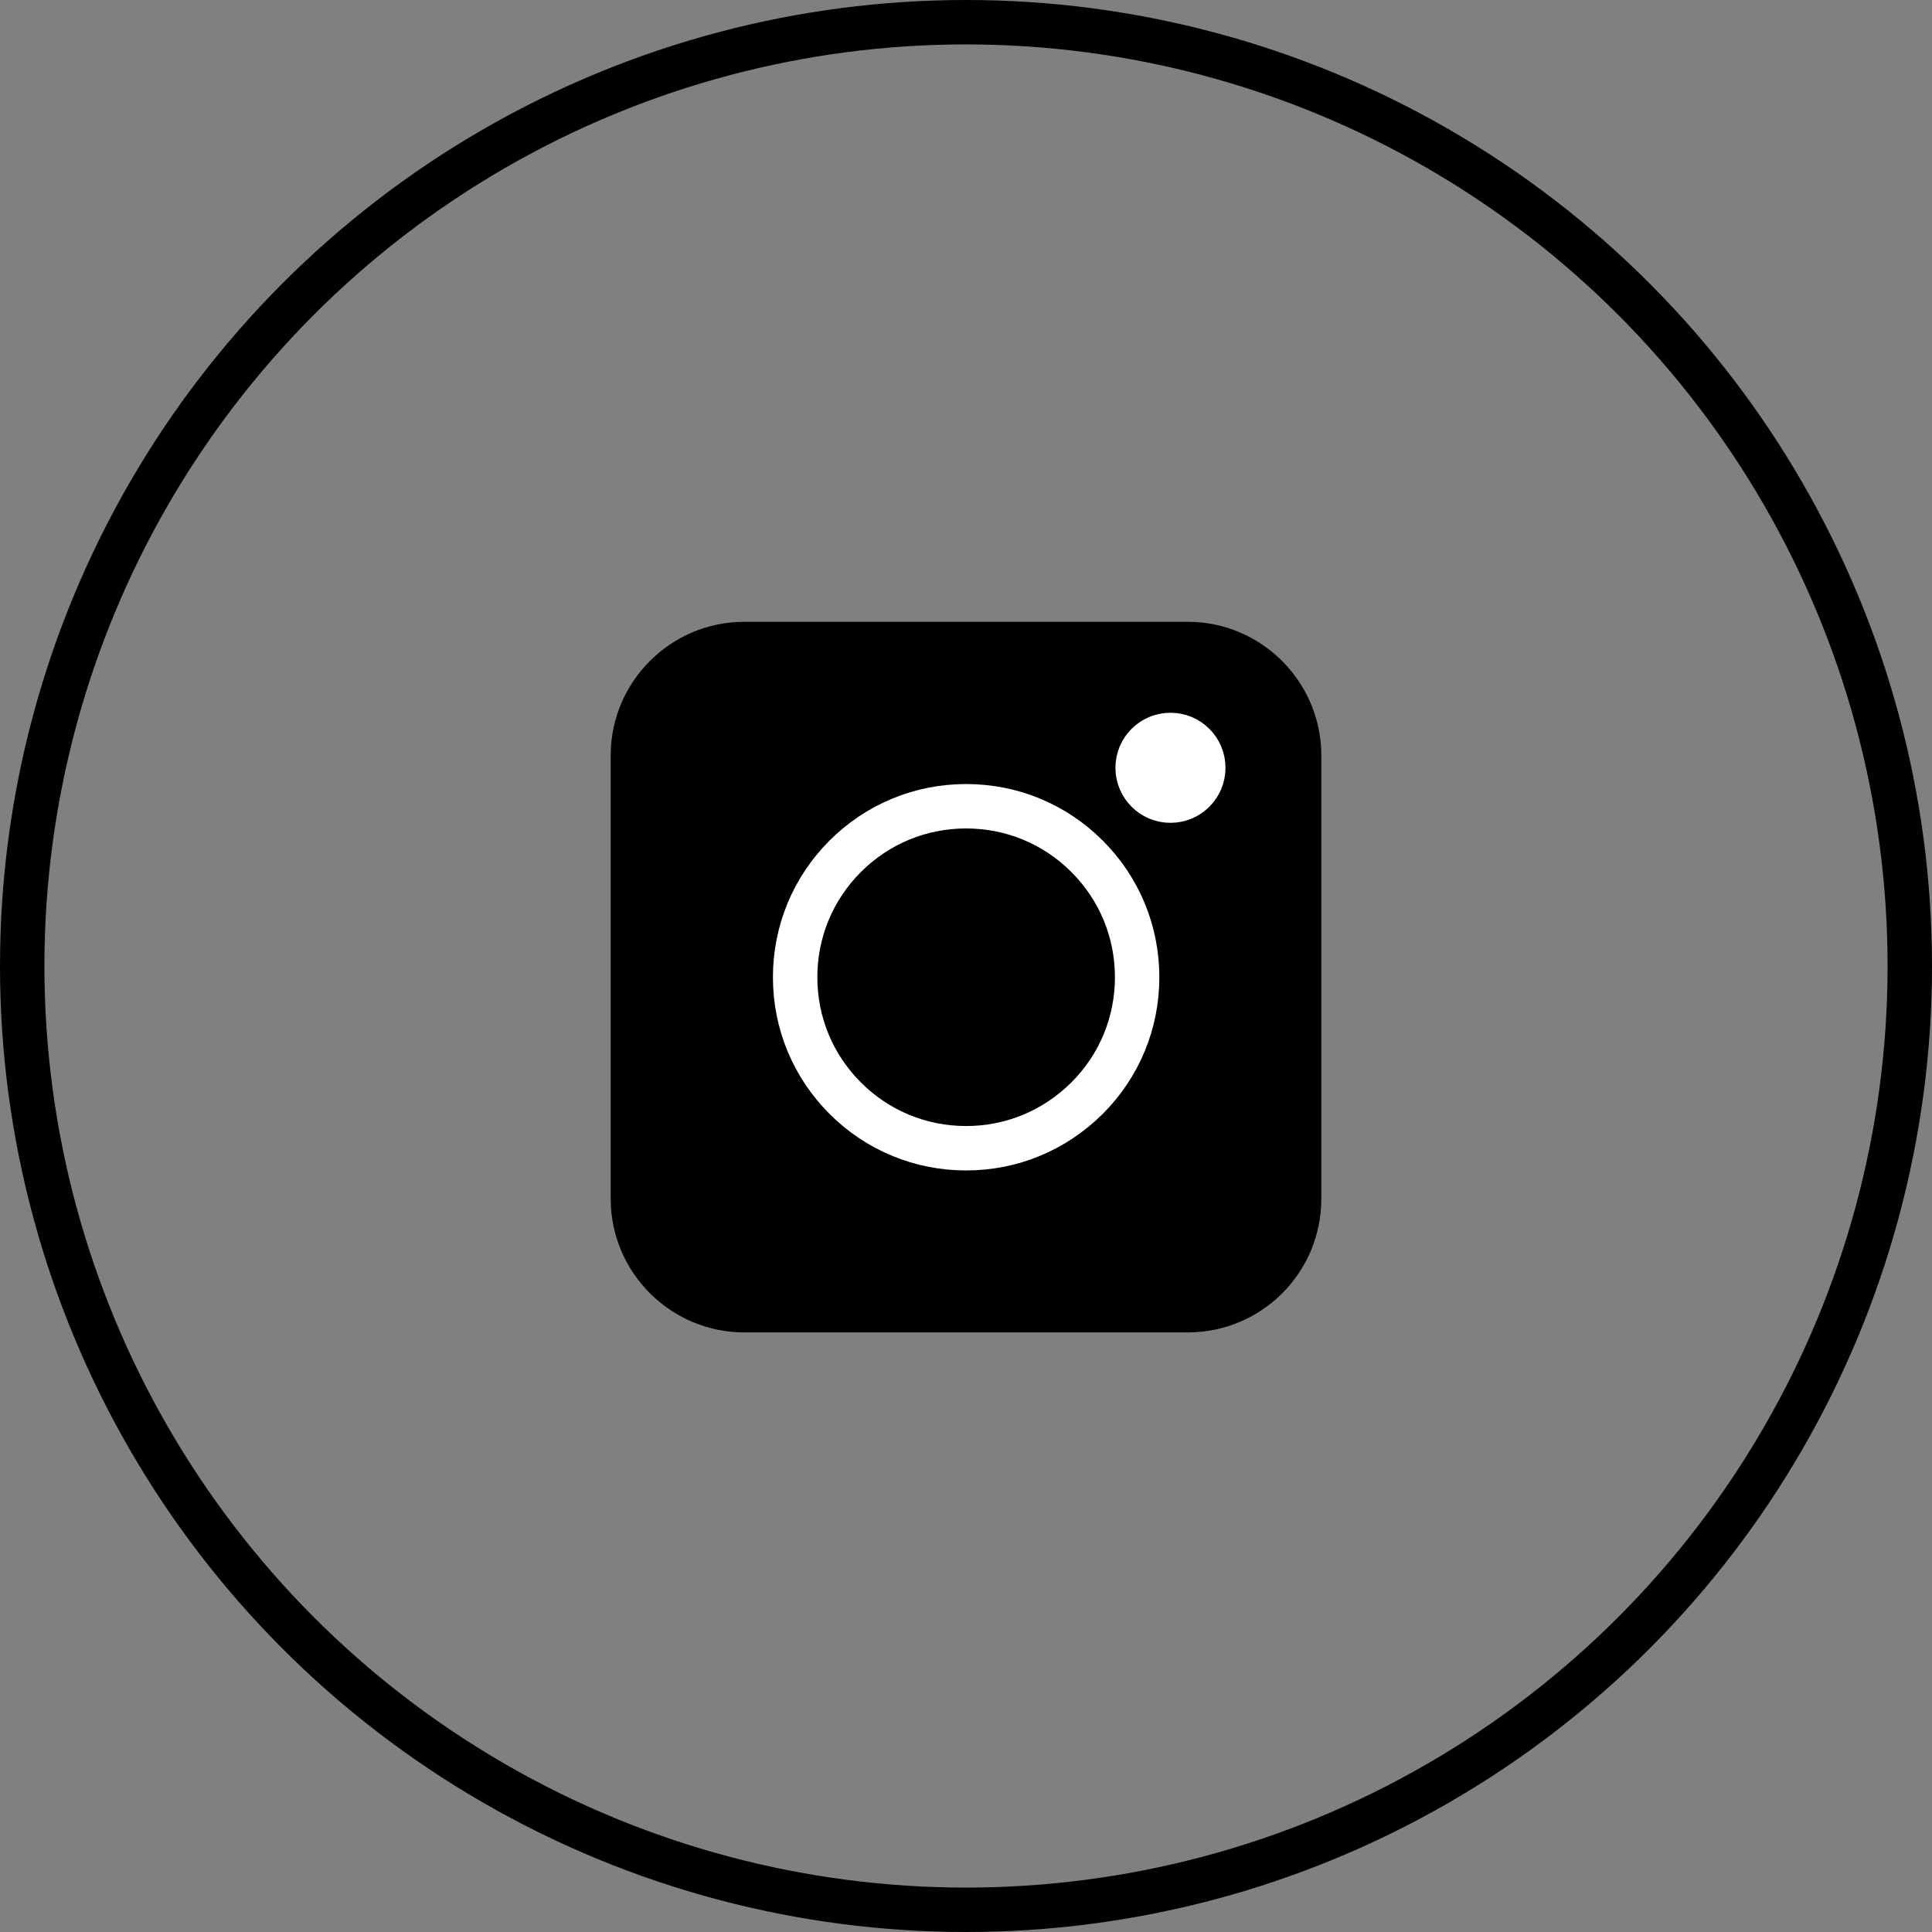
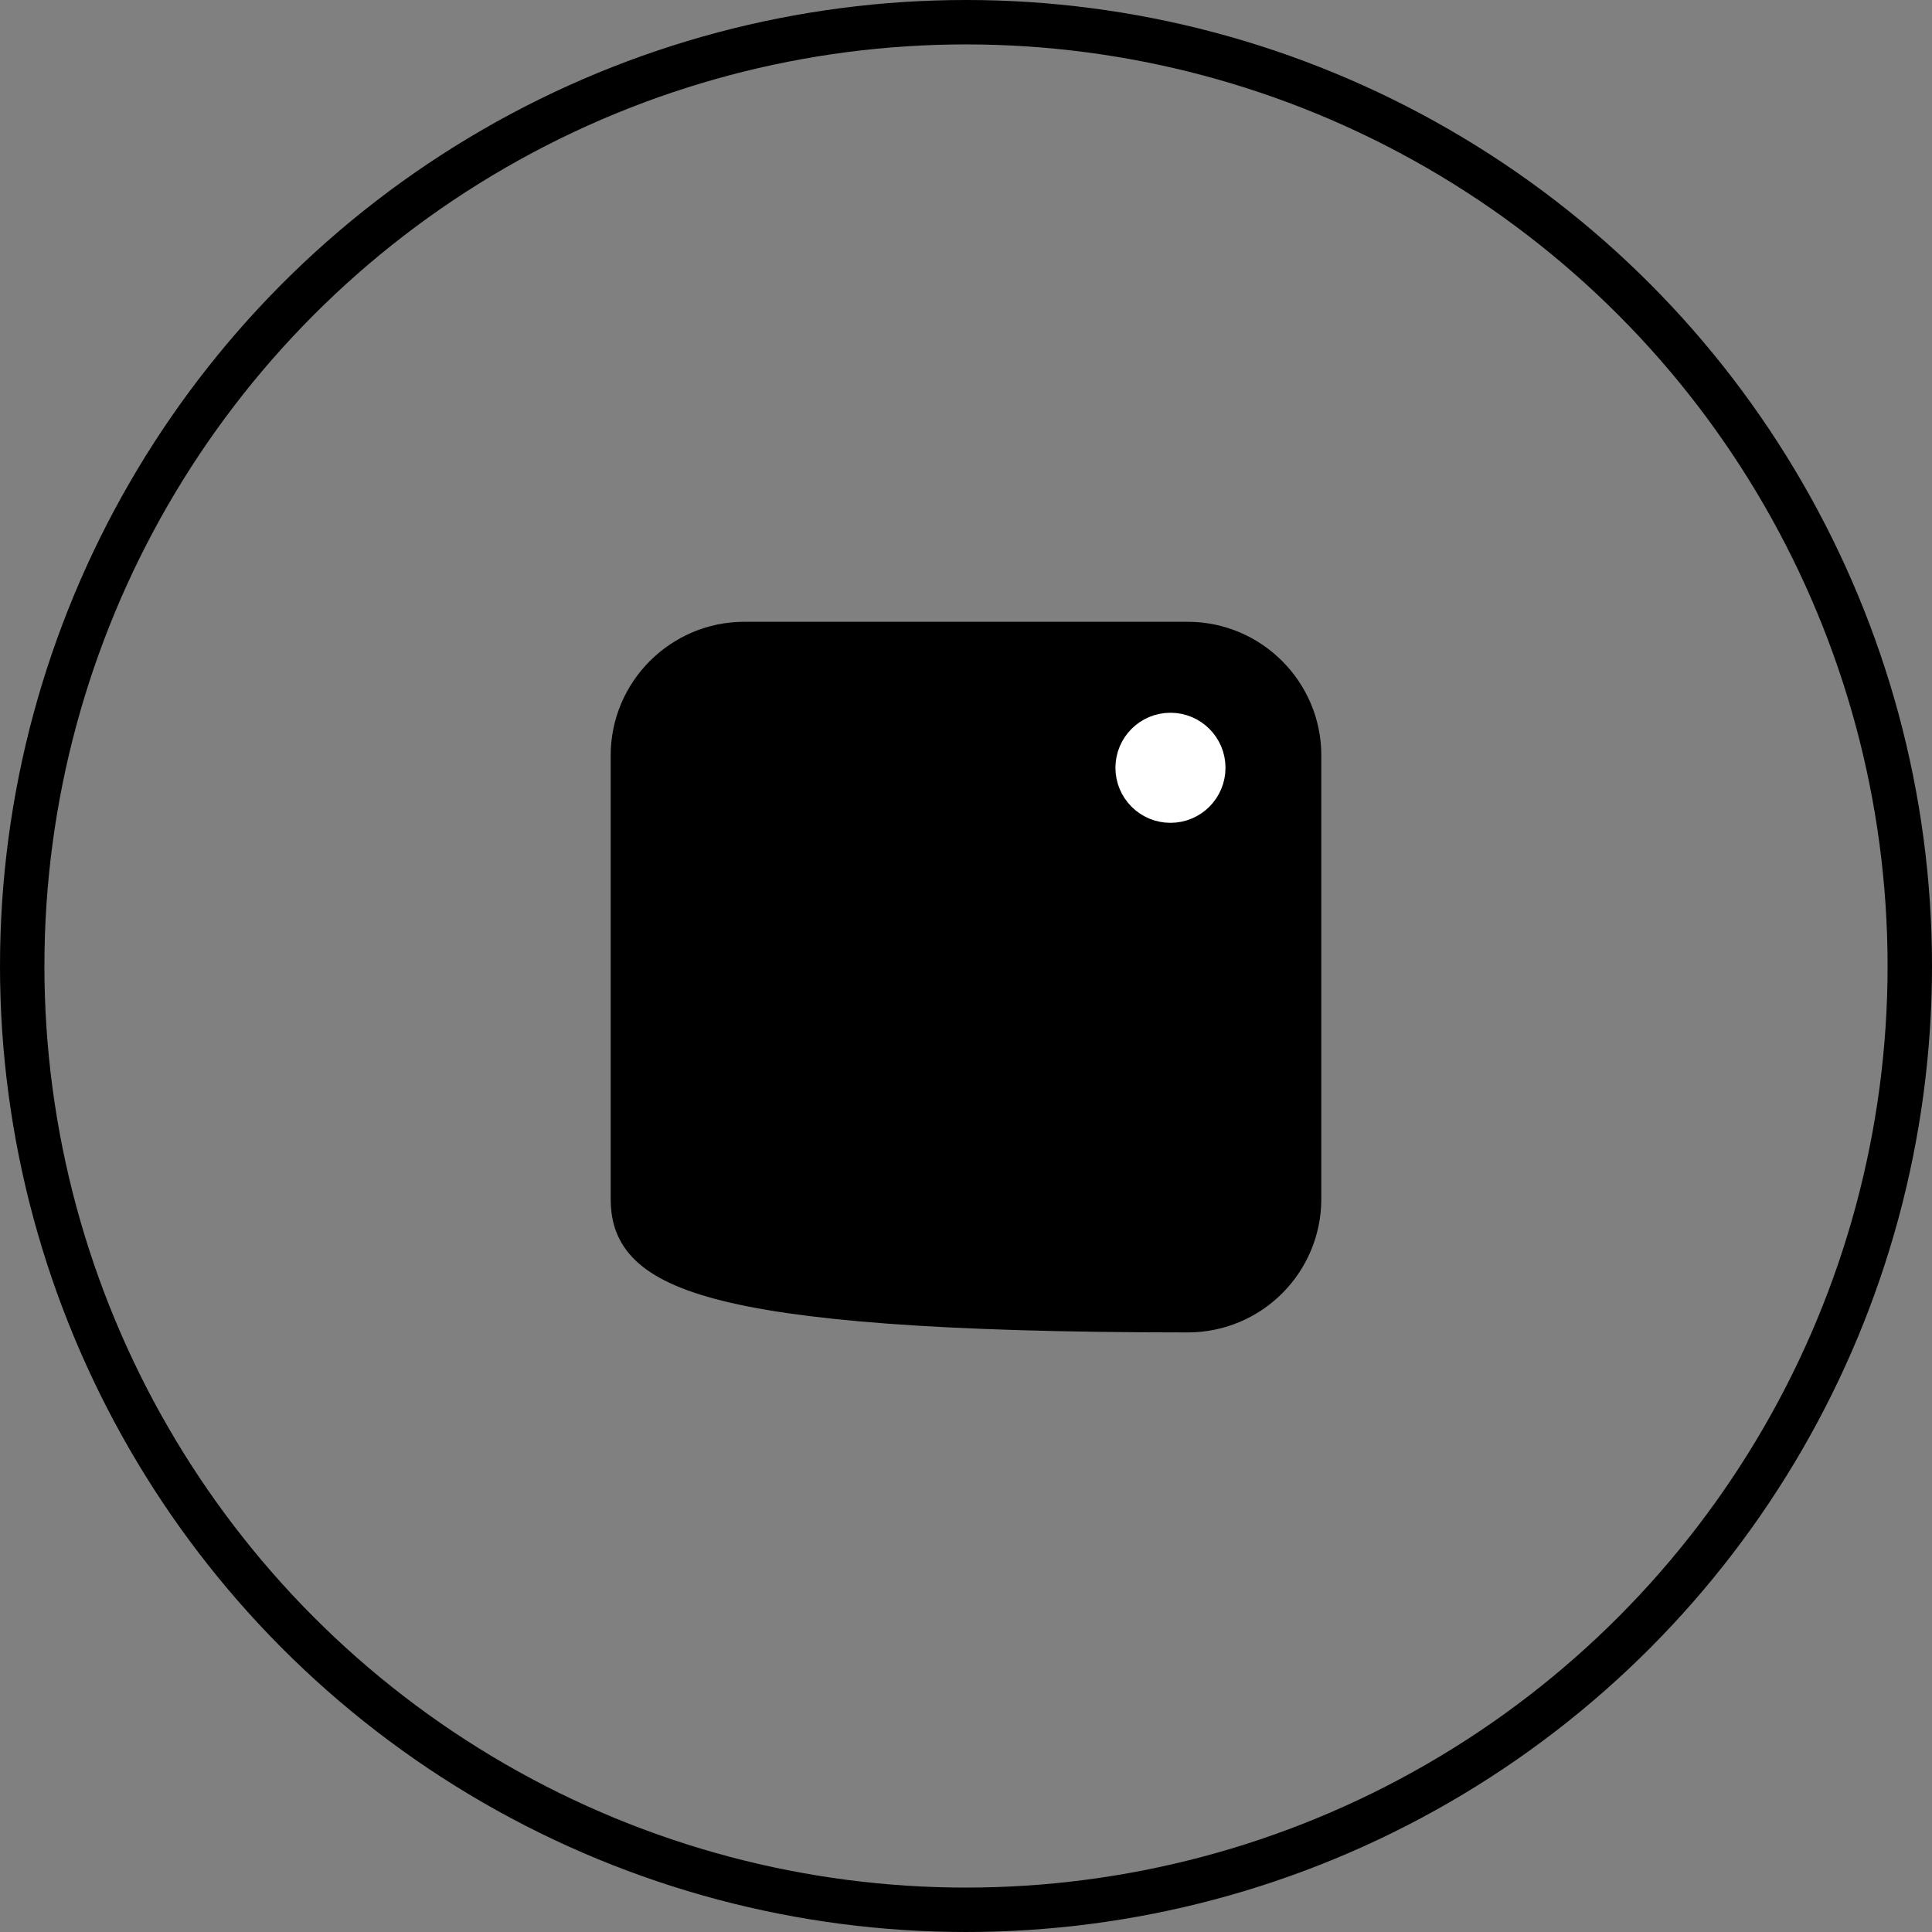
<svg xmlns="http://www.w3.org/2000/svg" width="174" height="174" viewBox="0 0 174 174" fill="none">
  <rect x="0" y="0" width="174" height="174" fill="#808080" stroke="none" />
  <circle cx="87" cy="87" r="85" stroke="black" stroke-width="4" />
-   <path d="M106.971 118H67.029C61.509 118 57 113.491 57 107.971V68.029C57 62.509 61.509 58 67.029 58H106.971C112.491 58 117 62.509 117 68.029V107.971C117 113.515 112.515 118 106.971 118Z" fill="black" stroke="black" stroke-width="4" />
-   <path d="M76.121 98.903C79.029 101.811 82.897 103.413 87.012 103.413C91.127 103.413 94.971 101.811 97.903 98.903C100.811 95.996 102.413 92.127 102.413 88.012C102.413 83.897 100.811 80.029 97.903 77.121C94.996 74.213 91.127 72.612 87.012 72.612C82.897 72.612 79.029 74.213 76.121 77.121C73.214 80.029 71.612 83.897 71.612 88.012C71.612 92.127 73.214 95.996 76.121 98.903Z" fill="black" stroke="white" stroke-width="4" />
+   <path d="M106.971 118C61.509 118 57 113.491 57 107.971V68.029C57 62.509 61.509 58 67.029 58H106.971C112.491 58 117 62.509 117 68.029V107.971C117 113.515 112.515 118 106.971 118Z" fill="black" stroke="black" stroke-width="4" />
  <path d="M105.415 72.106C107.048 72.106 108.371 70.782 108.371 69.149C108.371 67.516 107.048 66.192 105.415 66.192C103.781 66.192 102.458 67.516 102.458 69.149C102.458 70.782 103.781 72.106 105.415 72.106Z" fill="white" stroke="white" stroke-width="4" />
</svg>